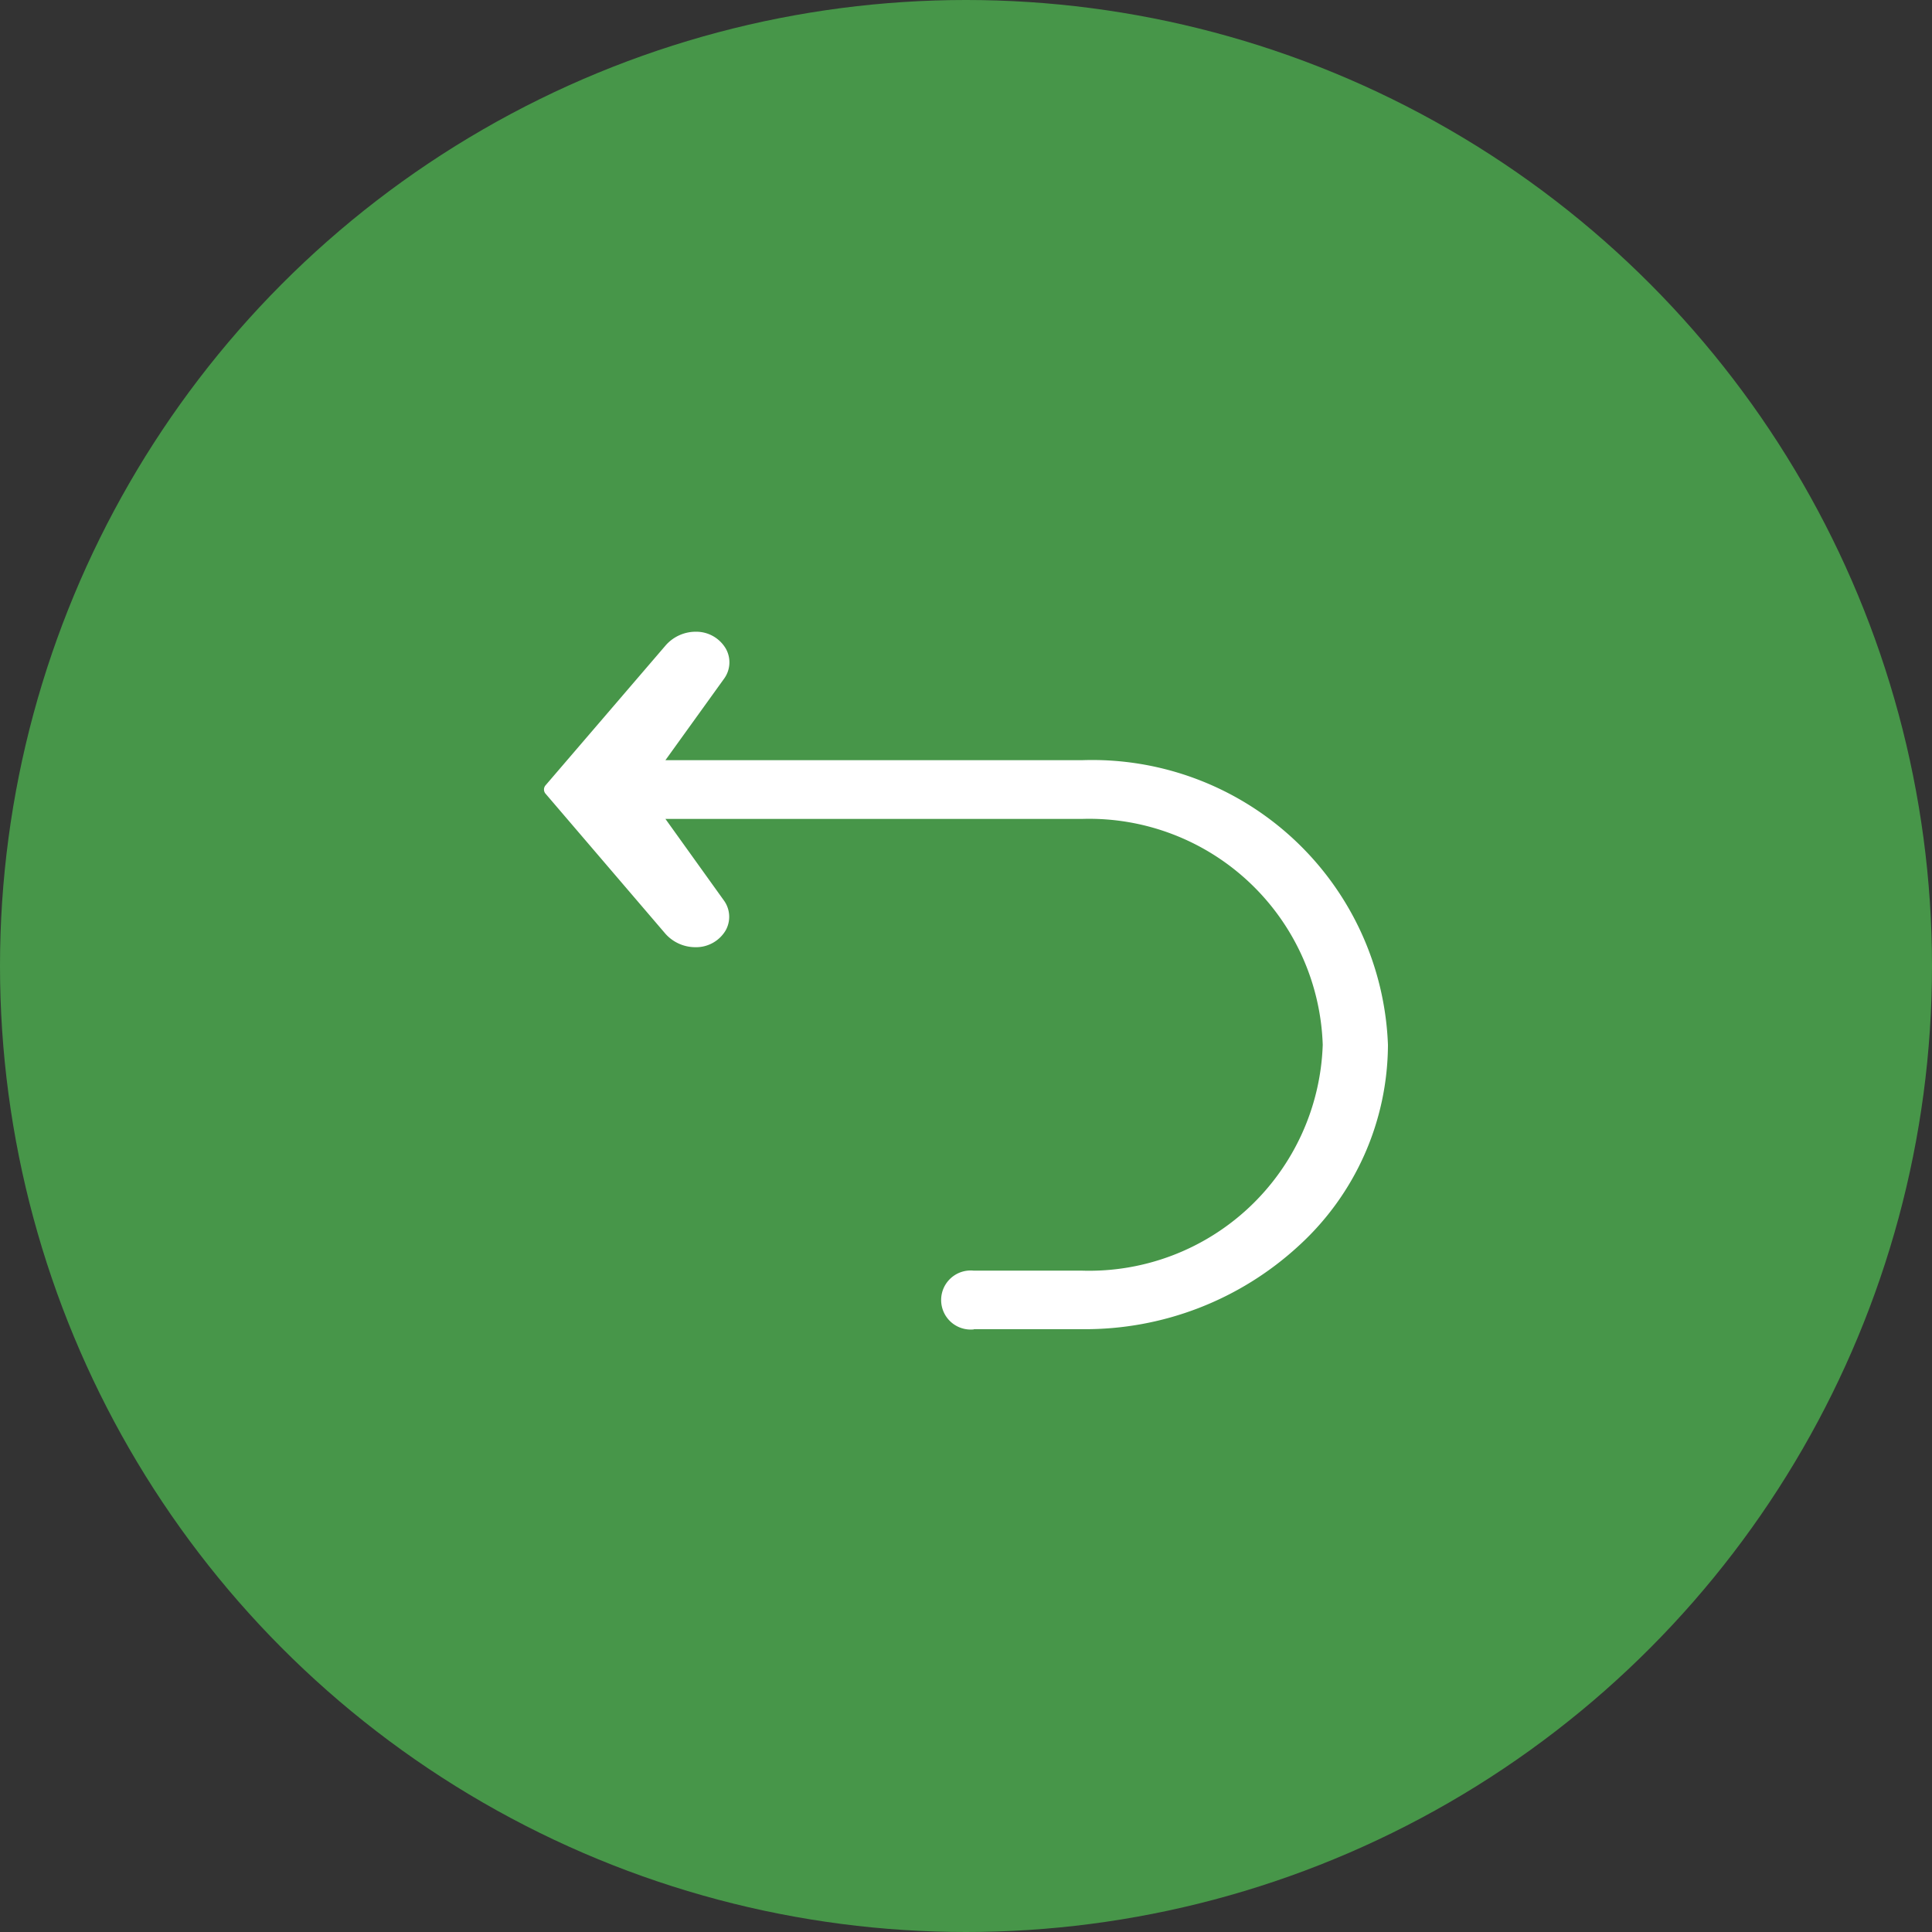
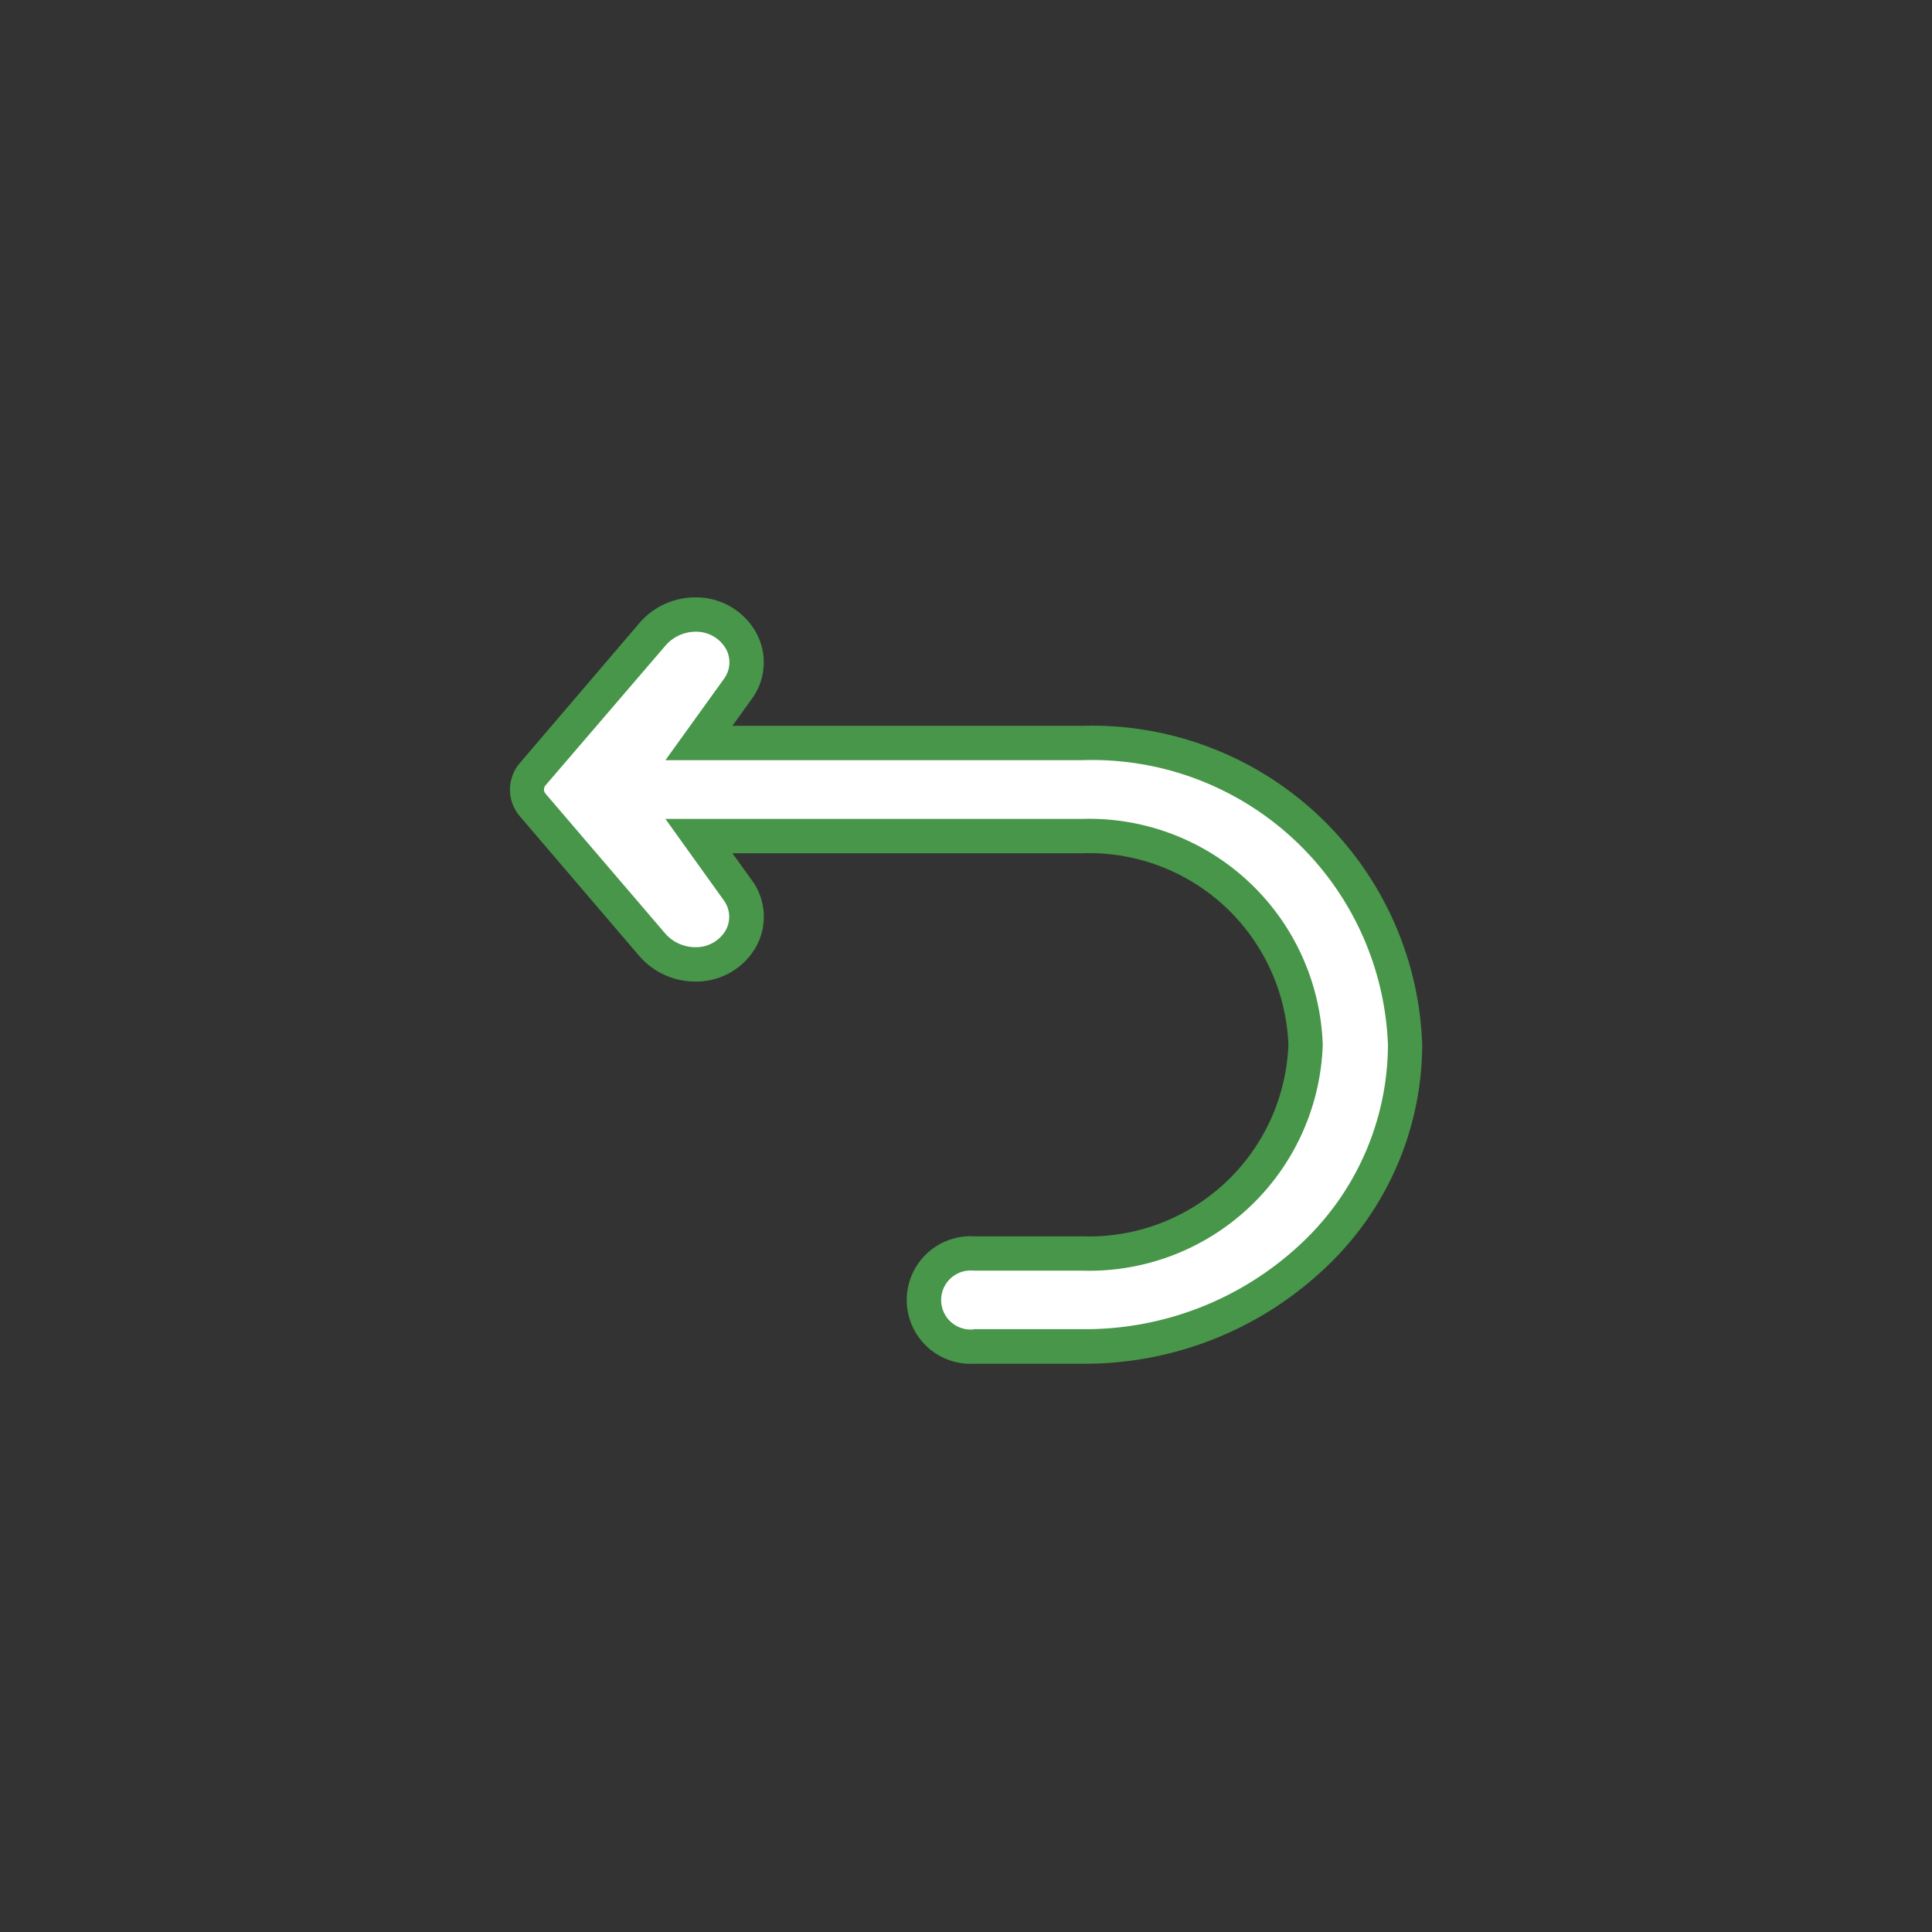
<svg xmlns="http://www.w3.org/2000/svg" width="45" height="45" viewBox="0 0 45 45">
  <rect x="0" y="0" width="45" height="45" fill="#333333" stroke="none" />
  <g id="i-news-back" transform="translate(-1540 -251)">
-     <circle id="Ellipse_1228" data-name="Ellipse 1228" cx="22.5" cy="22.5" r="22.5" transform="translate(1540 251)" fill="#479649" />
    <g id="Arrow_Outline" data-name="Arrow Outline" transform="translate(1552.273 265.318)">
      <path id="Path_74396" data-name="Path 74396" d="M15.7,7.192H6.771l.906-1.259a1.047,1.047,0,0,0,.066-1.14A1.2,1.2,0,0,0,6.7,4.2h0a1.326,1.326,0,0,0-1.008.453L2.9,7.915a.549.549,0,0,0,0,.722l2.787,3.258a1.326,1.326,0,0,0,1.008.453h0a1.2,1.2,0,0,0,1.046-.589,1.047,1.047,0,0,0-.066-1.14L6.77,9.36H15.7a5.038,5.038,0,0,1,5.2,4.861,5.038,5.038,0,0,1-5.2,4.861H13.174a1.086,1.086,0,1,0,0,2.168H15.7a7.285,7.285,0,0,0,7.517-7.029A7.285,7.285,0,0,0,15.7,7.192Z" transform="translate(-2.764 -4.204)" fill="#fff" />
      <path id="Path_74396_-_Outline" data-name="Path 74396 - Outline" d="M6.694,3.8h0A1.6,1.6,0,0,1,8.091,4.6,1.44,1.44,0,0,1,8,6.168l-.449.624H15.7a7.693,7.693,0,0,1,7.917,7.429,7.157,7.157,0,0,1-2.328,5.262A8.137,8.137,0,0,1,15.7,21.65H13.174a1.486,1.486,0,1,1,0-2.968H15.7a4.644,4.644,0,0,0,4.8-4.461A4.644,4.644,0,0,0,15.7,9.76H7.551l.45.625a1.44,1.44,0,0,1,.09,1.571,1.6,1.6,0,0,1-1.394.792,1.72,1.72,0,0,1-1.314-.593L2.6,8.9a.951.951,0,0,1,0-1.242L5.382,4.4A1.719,1.719,0,0,1,6.694,3.8Zm6.48,17.045H15.7A7.34,7.34,0,0,0,20.744,18.9a6.365,6.365,0,0,0,2.075-4.678A6.894,6.894,0,0,0,15.7,7.592H5.99L7.352,5.7a.649.649,0,0,0,.043-.709A.8.8,0,0,0,6.7,4.6h0a.933.933,0,0,0-.7.313L3.2,8.175a.149.149,0,0,0,0,.2L5.99,11.635a.933.933,0,0,0,.7.313.8.8,0,0,0,.7-.386.649.649,0,0,0-.042-.708L5.99,8.96H15.7a5.444,5.444,0,0,1,5.6,5.261,5.444,5.444,0,0,1-5.6,5.261H13.174a.688.688,0,1,0,0,1.368Z" transform="translate(-2.764 -4.204)" fill="#479649" />
    </g>
  </g>
</svg>